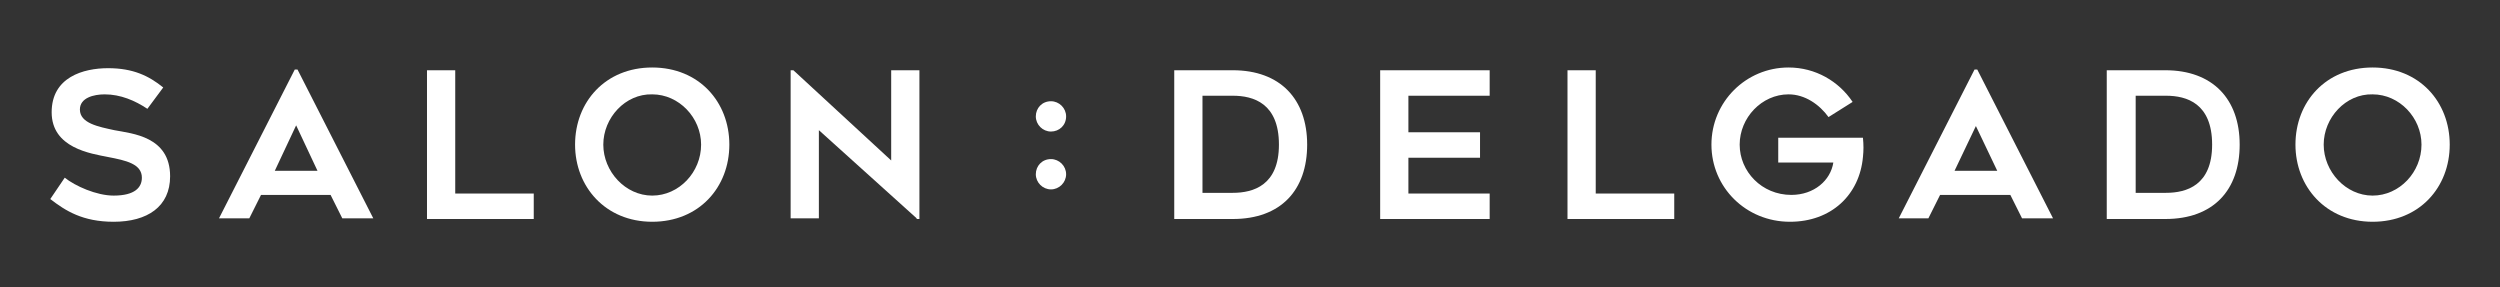
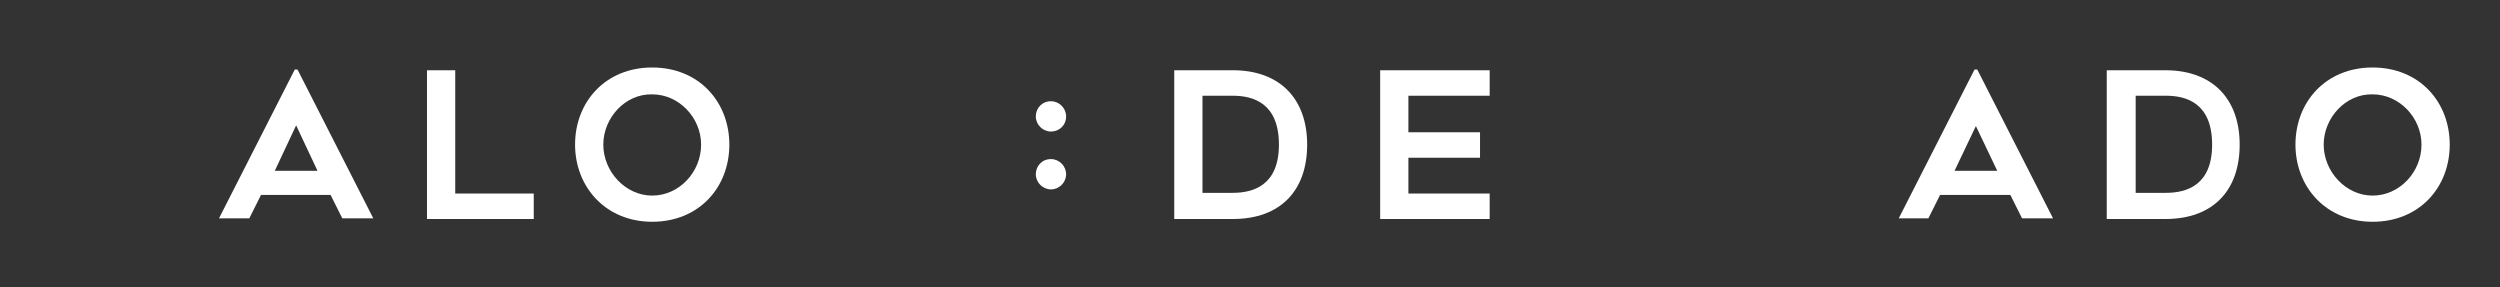
<svg xmlns="http://www.w3.org/2000/svg" version="1.1" id="Layer_1" x="0px" y="0px" viewBox="0 0 363 41.7" style="enable-background:new 0 0 363 41.7;" xml:space="preserve">
  <rect x="0" y="0" width="363" height="41.7" fill="#333333" stroke="none" />
  <style type="text/css">
	.st0{fill:#FFFFFF;}
</style>
  <g>
-     <path class="st0" d="M9.4,25.8c1.5,1.2,4.6,2.6,7.1,2.6c3.1,0,4.1-1.2,4.1-2.6c0-2-2.3-2.5-4.9-3c-2.5-0.5-8.2-1.3-8.2-6.5   c0-5.1,4.6-6.4,8.2-6.4s5.9,1.1,8,2.8l-2.3,3.1c-1.8-1.2-3.9-2.1-6.2-2.1c-1.6,0-3.6,0.5-3.6,2.2c0,2,2.7,2.5,5,3   c2.6,0.5,8.1,0.9,8.1,6.7c0,4.4-3.3,6.6-8.2,6.6c-4.5,0-7-1.6-9.2-3.3L9.4,25.8z" />
    <path class="st0" d="M31.8,31.7l11-21.6h0.4l11,21.6h-4.5l-1.7-3.4H37.9l-1.7,3.4H31.8z M39.9,24.8h6.2L43,18.2L39.9,24.8z" />
    <path class="st0" d="M77.5,28.1v3.7H62V10.2h4.1v17.9H77.5z" />
    <path class="st0" d="M83.5,21c0-6.2,4.4-11.2,11.2-11.2c6.8,0,11.2,5,11.2,11.2c0,6.2-4.4,11.2-11.2,11.2   C87.9,32.2,83.5,27.1,83.5,21z M87.6,21c0,3.9,3.2,7.4,7.1,7.4c3.9,0,7.1-3.4,7.1-7.4c0-3.9-3.2-7.3-7.1-7.3   C90.8,13.6,87.6,17.1,87.6,21z" />
-     <path class="st0" d="M133.1,31.7l-14.2-12.8v12.8h-4.1V10.2h0.4l14.2,13.1V10.2h4.1v21.6H133.1z" />
    <path class="st0" d="M152.6,19.1c-1.2,0-2.2-1-2.2-2.2c0-1.2,0.9-2.2,2.2-2.2c1.2,0,2.2,1,2.2,2.2   C154.8,18.2,153.8,19.1,152.6,19.1z M152.6,27.5c-1.2,0-2.2-1-2.2-2.2c0-1.2,0.9-2.2,2.2-2.2c1.2,0,2.2,1,2.2,2.2   C154.8,26.5,153.8,27.5,152.6,27.5z" />
    <path class="st0" d="M170.5,31.7V10.2h8.5c6.9,0,10.8,4.2,10.8,10.8c0,6.6-3.8,10.8-10.8,10.8H170.5z M174.6,28h4.4   c3,0,6.7-1.1,6.7-7c0-6-3.7-7.1-6.7-7.1h-4.4V28z" />
    <path class="st0" d="M204.5,13.8v5.4h10.4v3.7h-10.4v5.2h11.8v3.7h-15.9V10.2h15.9v3.7H204.5z" />
-     <path class="st0" d="M243.1,28.1v3.7h-15.5V10.2h4.1v17.9H243.1z" />
-     <path class="st0" d="M270.5,20c0.1,1.1,0.1,1.8,0,2.8c-0.5,5.5-4.6,9.4-10.6,9.4c-6.4,0-11.4-5-11.4-11.2c0-6.2,5-11.2,11.2-11.2   c3.9,0,7.3,2,9.3,5l-3.5,2.2c-1.3-1.8-3.4-3.3-5.8-3.3c-3.9,0-7.1,3.4-7.1,7.3c0,3.9,3.2,7.3,7.5,7.3c3.3,0,5.7-2.1,6.1-4.7h-8V20   H270.5z" />
    <path class="st0" d="M275.7,31.7l11-21.6h0.4l11,21.6h-4.5l-1.7-3.4h-10.2l-1.7,3.4H275.7z M283.8,24.8h6.2l-3.1-6.5L283.8,24.8z" />
    <path class="st0" d="M305.9,31.7V10.2h8.5c6.9,0,10.8,4.2,10.8,10.8c0,6.6-3.8,10.8-10.8,10.8H305.9z M310.1,28h4.4   c3,0,6.7-1.1,6.7-7c0-6-3.7-7.1-6.7-7.1h-4.4V28z" />
    <path class="st0" d="M333.3,21c0-6.2,4.4-11.2,11.2-11.2c6.8,0,11.2,5,11.2,11.2c0,6.2-4.4,11.2-11.2,11.2   C337.7,32.2,333.3,27.1,333.3,21z M337.4,21c0,3.9,3.2,7.4,7.1,7.4c3.9,0,7.1-3.4,7.1-7.4c0-3.9-3.2-7.3-7.1-7.3   C340.6,13.6,337.4,17.1,337.4,21z" />
  </g>
</svg>